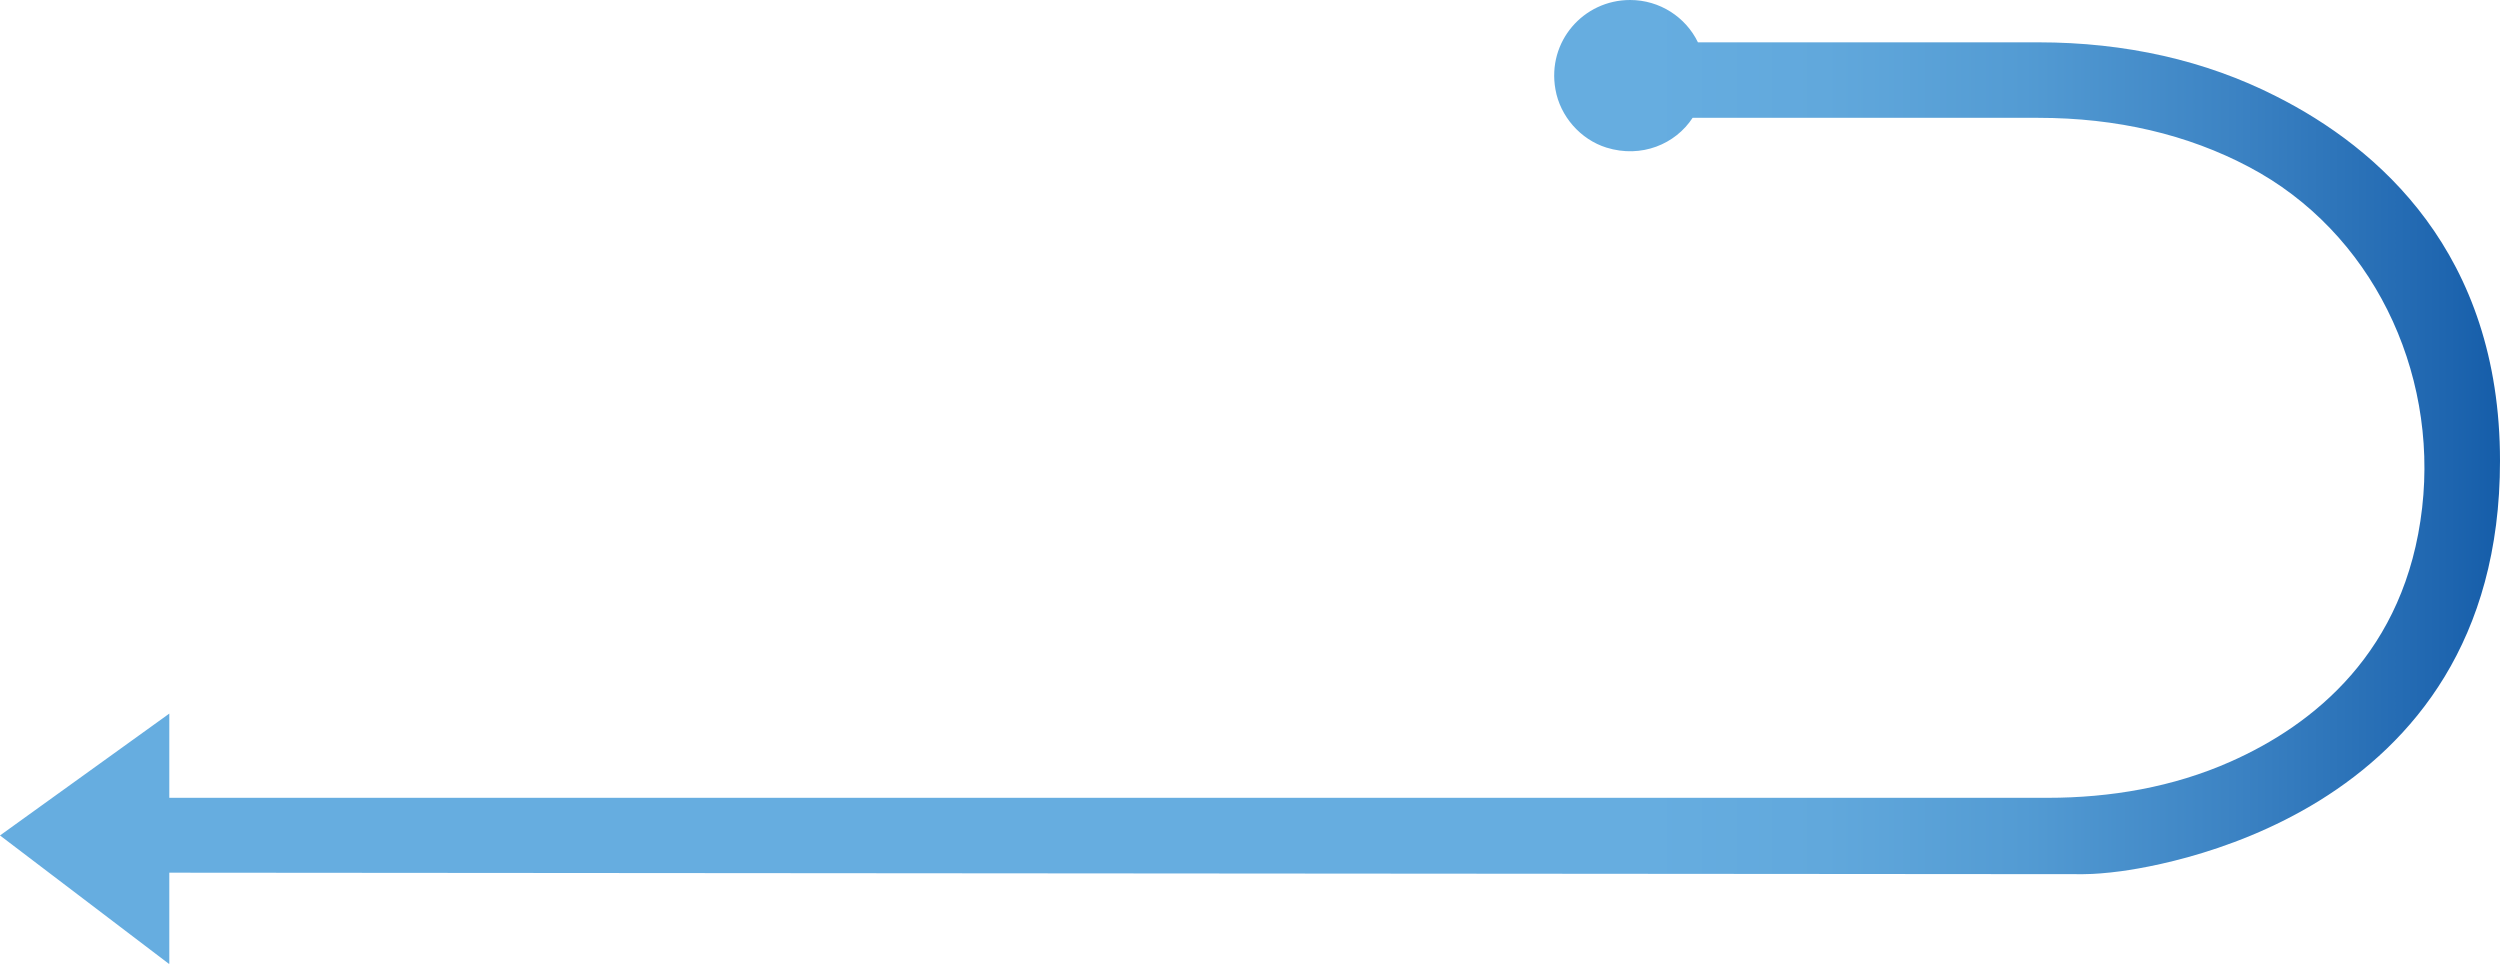
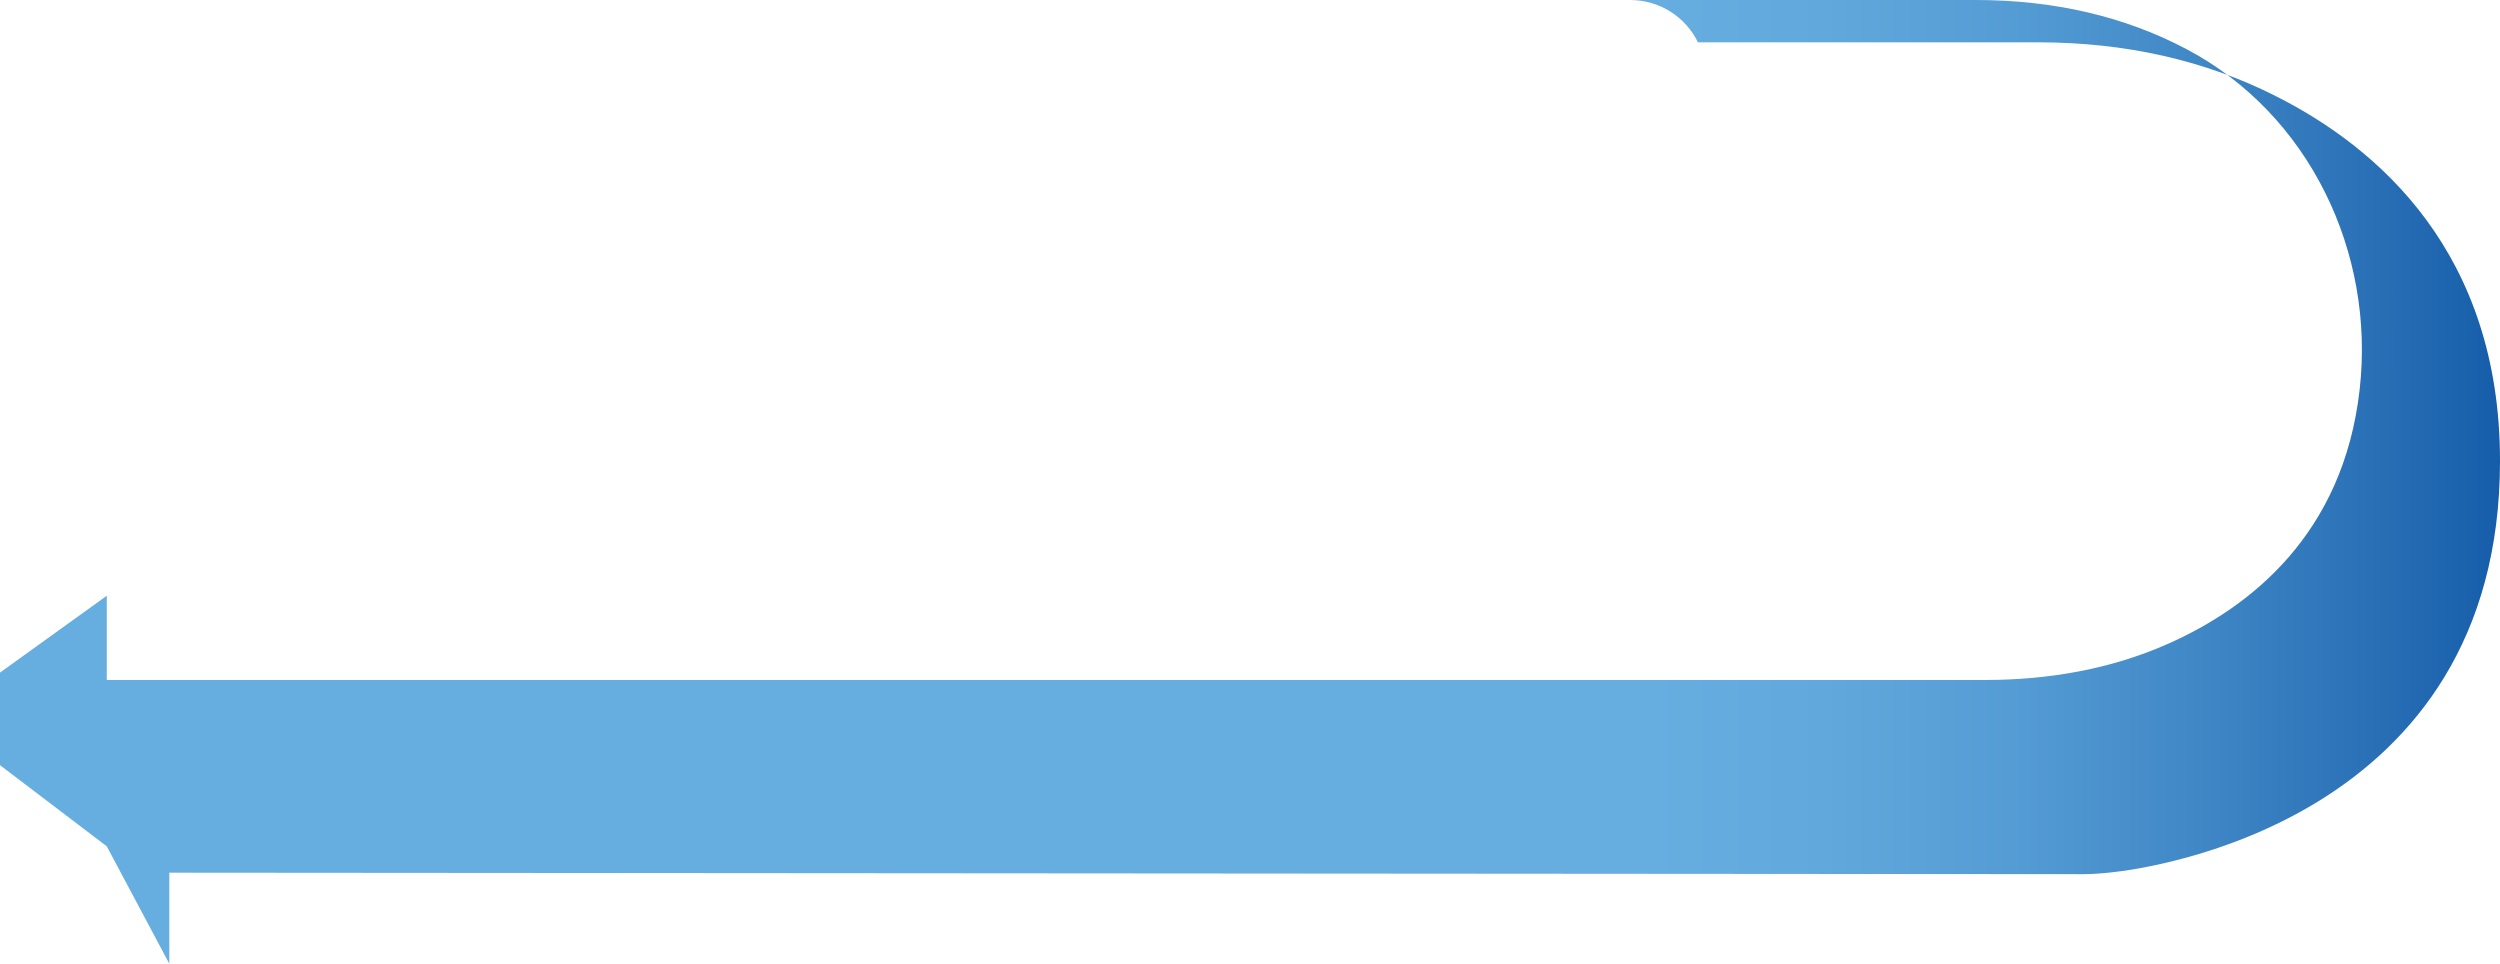
<svg xmlns="http://www.w3.org/2000/svg" id="_Слой_2" data-name="Слой 2" viewBox="0 0 117.54 45.31">
  <defs>
    <style> .cls-1 { fill: url(#_Безымянный_градиент_105); } </style>
    <linearGradient id="_Безымянный_градиент_105" data-name="Безымянный градиент 105" x1="-727.14" y1="22.66" x2="-609.61" y2="22.66" gradientTransform="translate(-609.61) rotate(-180) scale(1 -1)" gradientUnits="userSpaceOnUse">
      <stop offset="0" stop-color="#155da9" />
      <stop offset=".02" stop-color="#1e65af" />
      <stop offset=".11" stop-color="#3d84c4" />
      <stop offset=".19" stop-color="#539bd3" />
      <stop offset=".27" stop-color="#61a8dc" />
      <stop offset=".34" stop-color="#66ade0" />
    </linearGradient>
  </defs>
  <g id="_Слой_1-2" data-name="Слой 1">
-     <path class="cls-1" d="m7.96,45.31v-4.28s89.99.07,89.99.07c.55,0,1.19-.07,1.28-.08,1.81-.18,18.31-2.4,18.31-19.35,0-9.78-5.73-14.73-10.54-17.15-3.31-1.68-7.07-2.53-11.17-2.53h-16C79.26.81,78.04,0,76.64,0c-2.19,0-3.91,1.95-3.51,4.2.22,1.27,1.18,2.36,2.4,2.74,1.64.51,3.24-.16,4.05-1.4h16.25c3.69,0,7.02.78,9.91,2.31,5.76,3.04,8.88,9.55,8.14,16.02-.77,6.78-5.13,10.22-9.01,11.94-2.7,1.2-5.65,1.7-8.6,1.7-13.92,0-88.31,0-88.31,0v-3.96s-7.96,5.73-7.96,5.73l7.96,6.05Z" />
+     <path class="cls-1" d="m7.96,45.31v-4.28s89.99.07,89.99.07c.55,0,1.19-.07,1.28-.08,1.81-.18,18.31-2.4,18.31-19.35,0-9.78-5.73-14.73-10.54-17.15-3.31-1.68-7.07-2.53-11.17-2.53h-16C79.26.81,78.04,0,76.64,0h16.25c3.69,0,7.02.78,9.91,2.31,5.76,3.04,8.88,9.55,8.14,16.02-.77,6.78-5.13,10.22-9.01,11.94-2.7,1.2-5.65,1.7-8.6,1.7-13.92,0-88.31,0-88.31,0v-3.96s-7.96,5.73-7.96,5.73l7.96,6.05Z" />
  </g>
</svg>